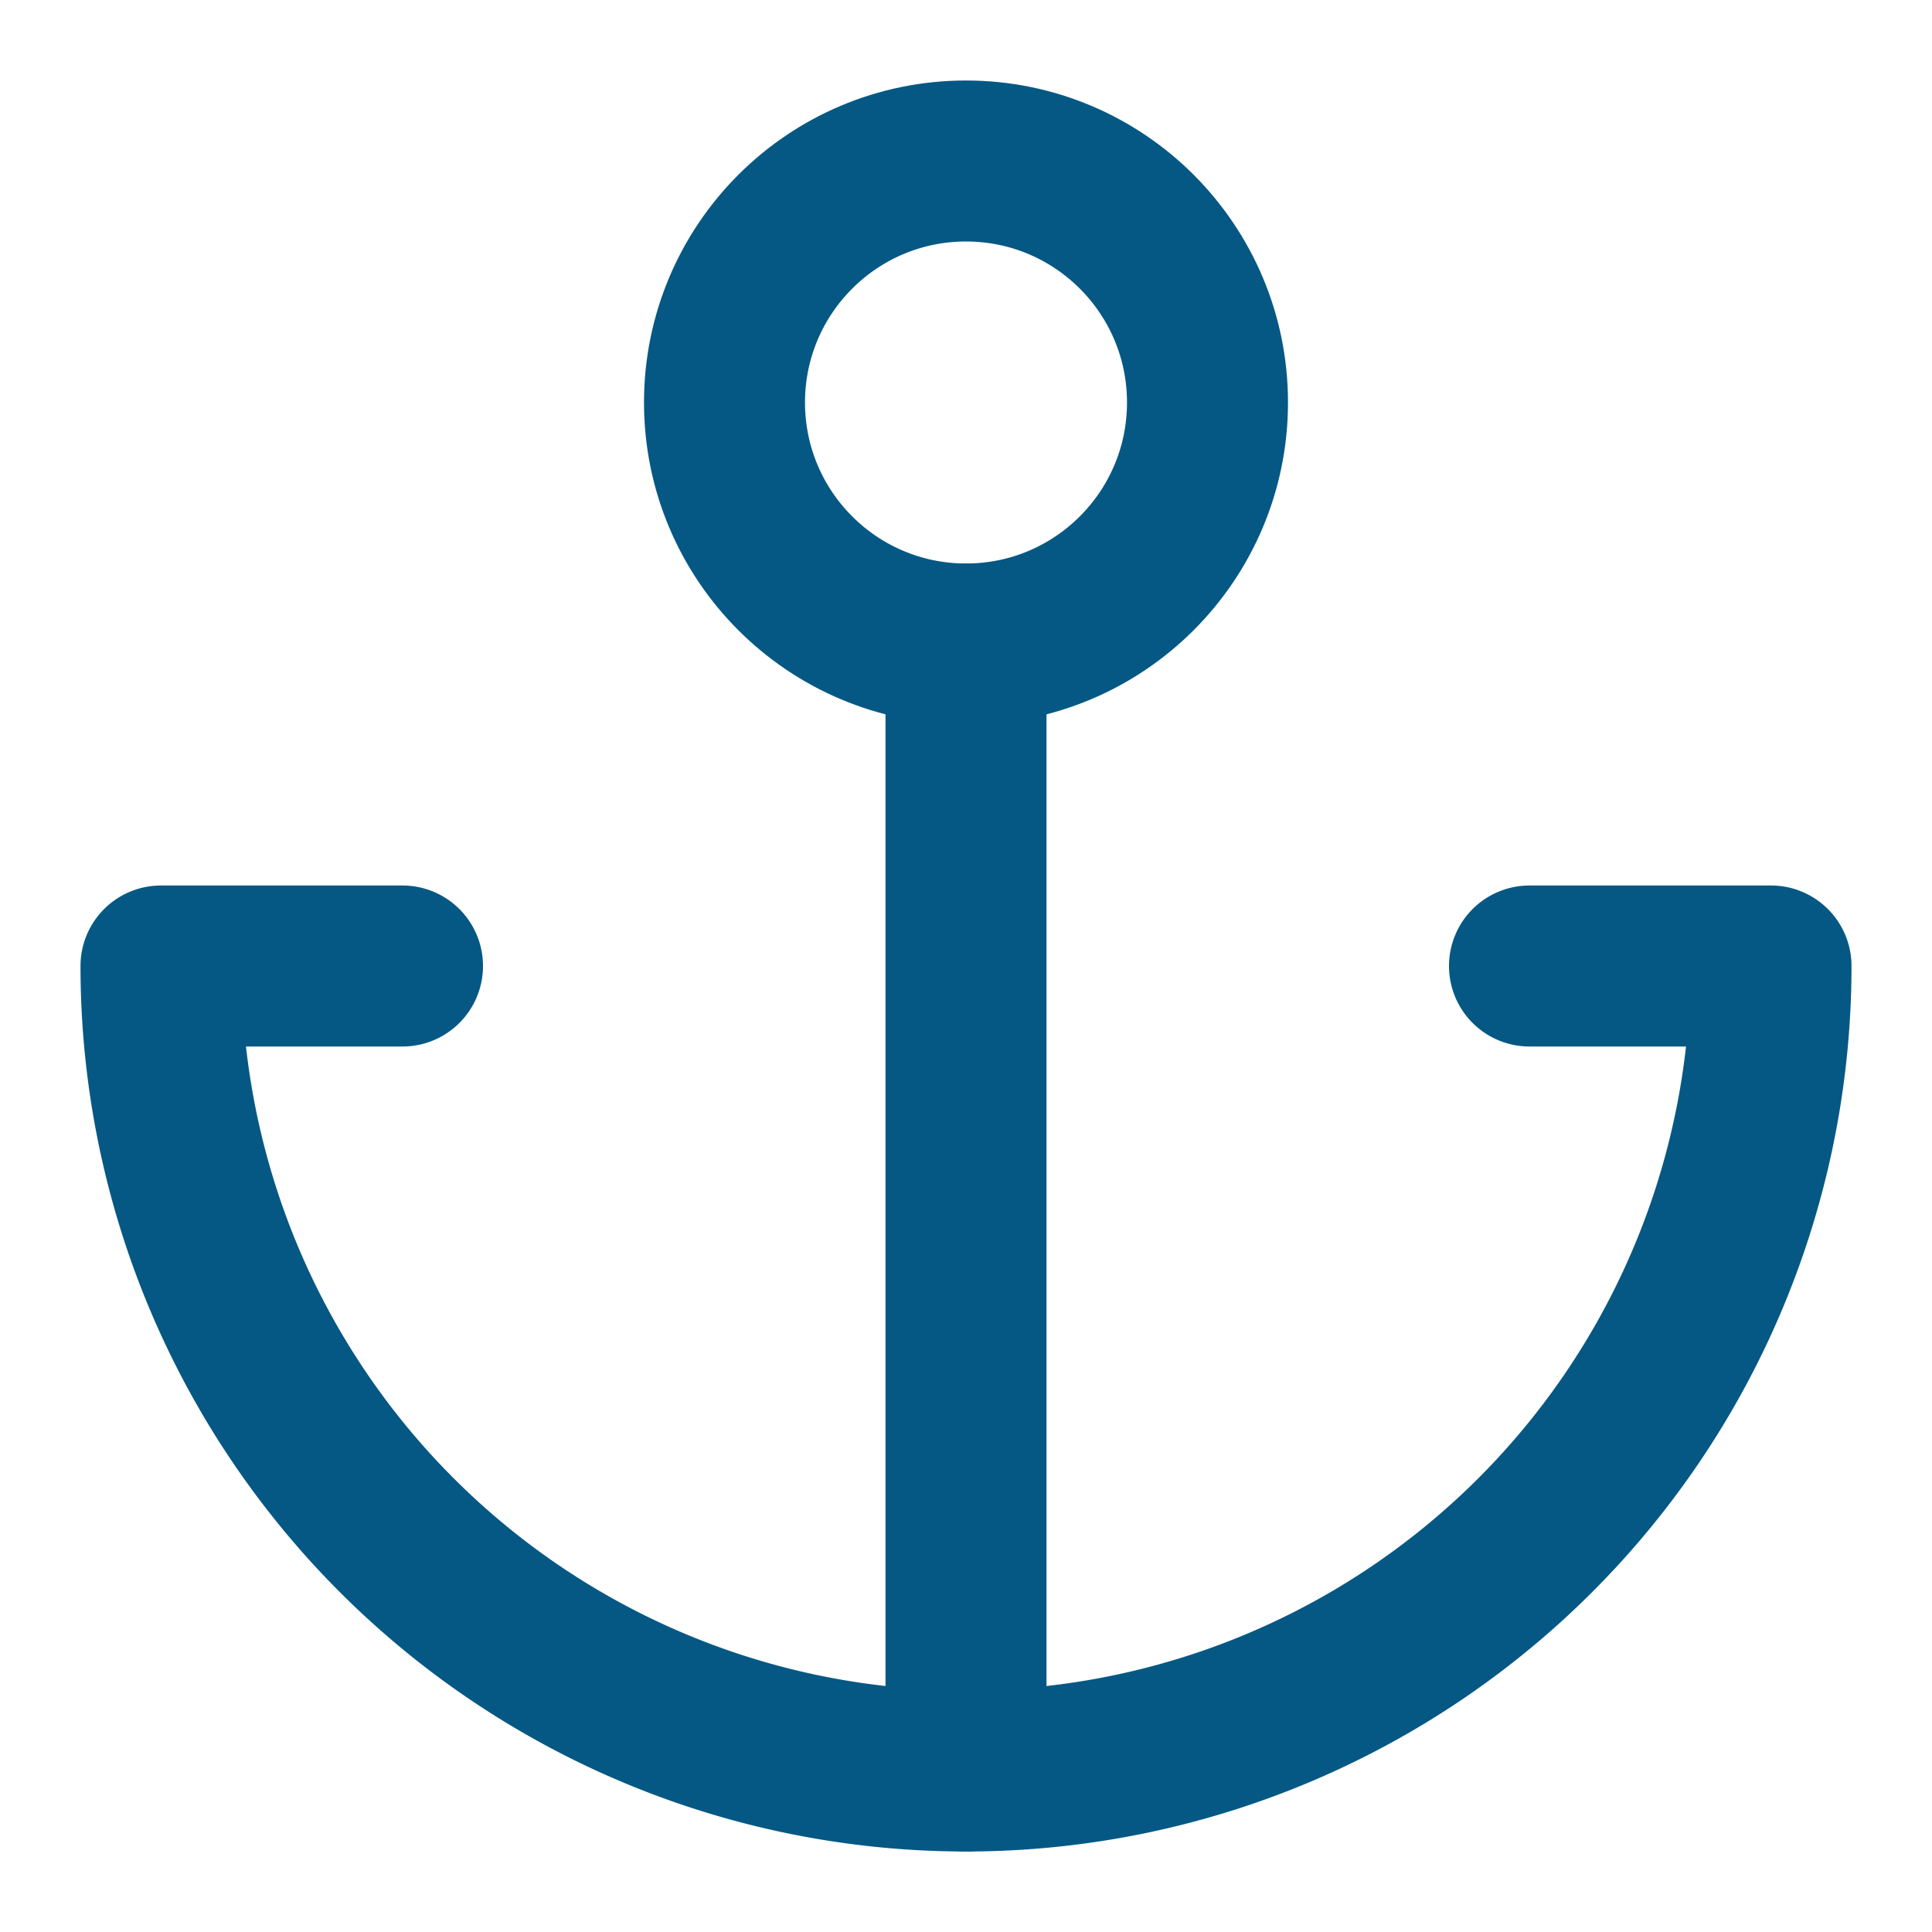
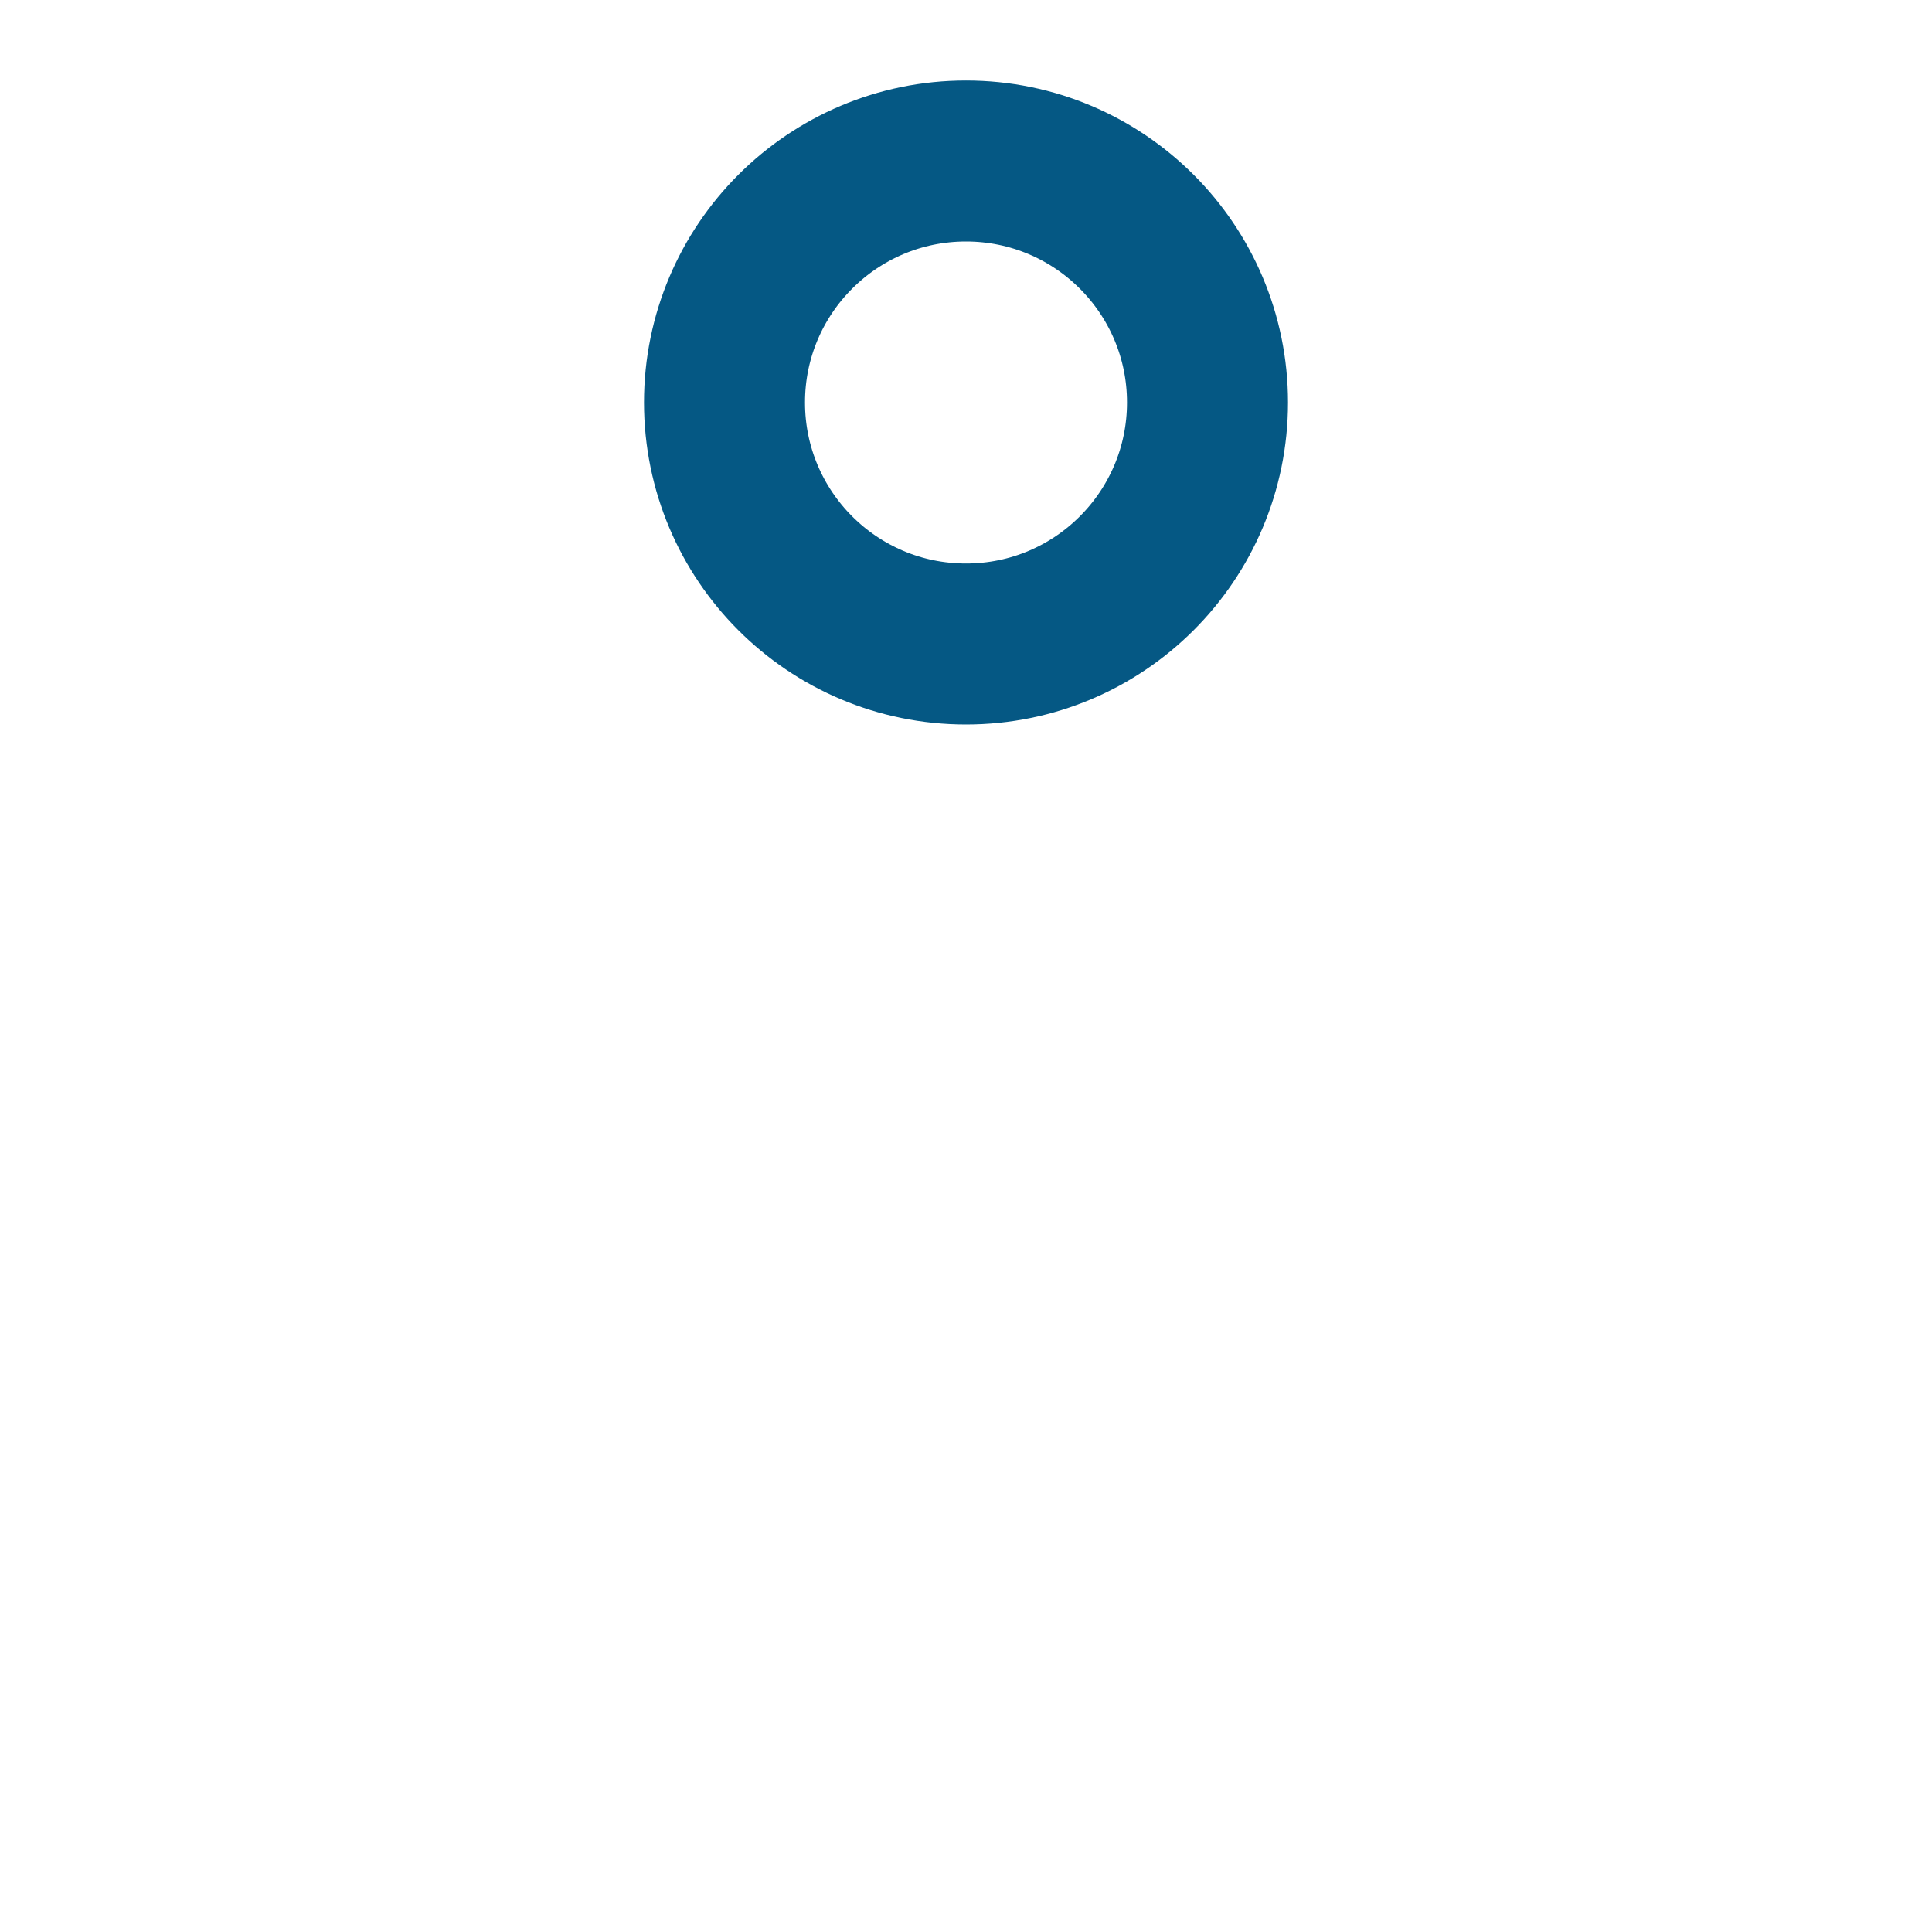
<svg xmlns="http://www.w3.org/2000/svg" width="24" height="24" viewBox="0 0 24 24" fill="none" stroke="#055884" stroke-width="2" stroke-linecap="round" stroke-linejoin="round" class="lucide lucide-anchor">
-   <path d="M12 22V8" />
-   <path d="M5 12H2a10 10 0 0 0 20 0h-3" />
  <circle cx="12" cy="5" r="3" />
</svg>